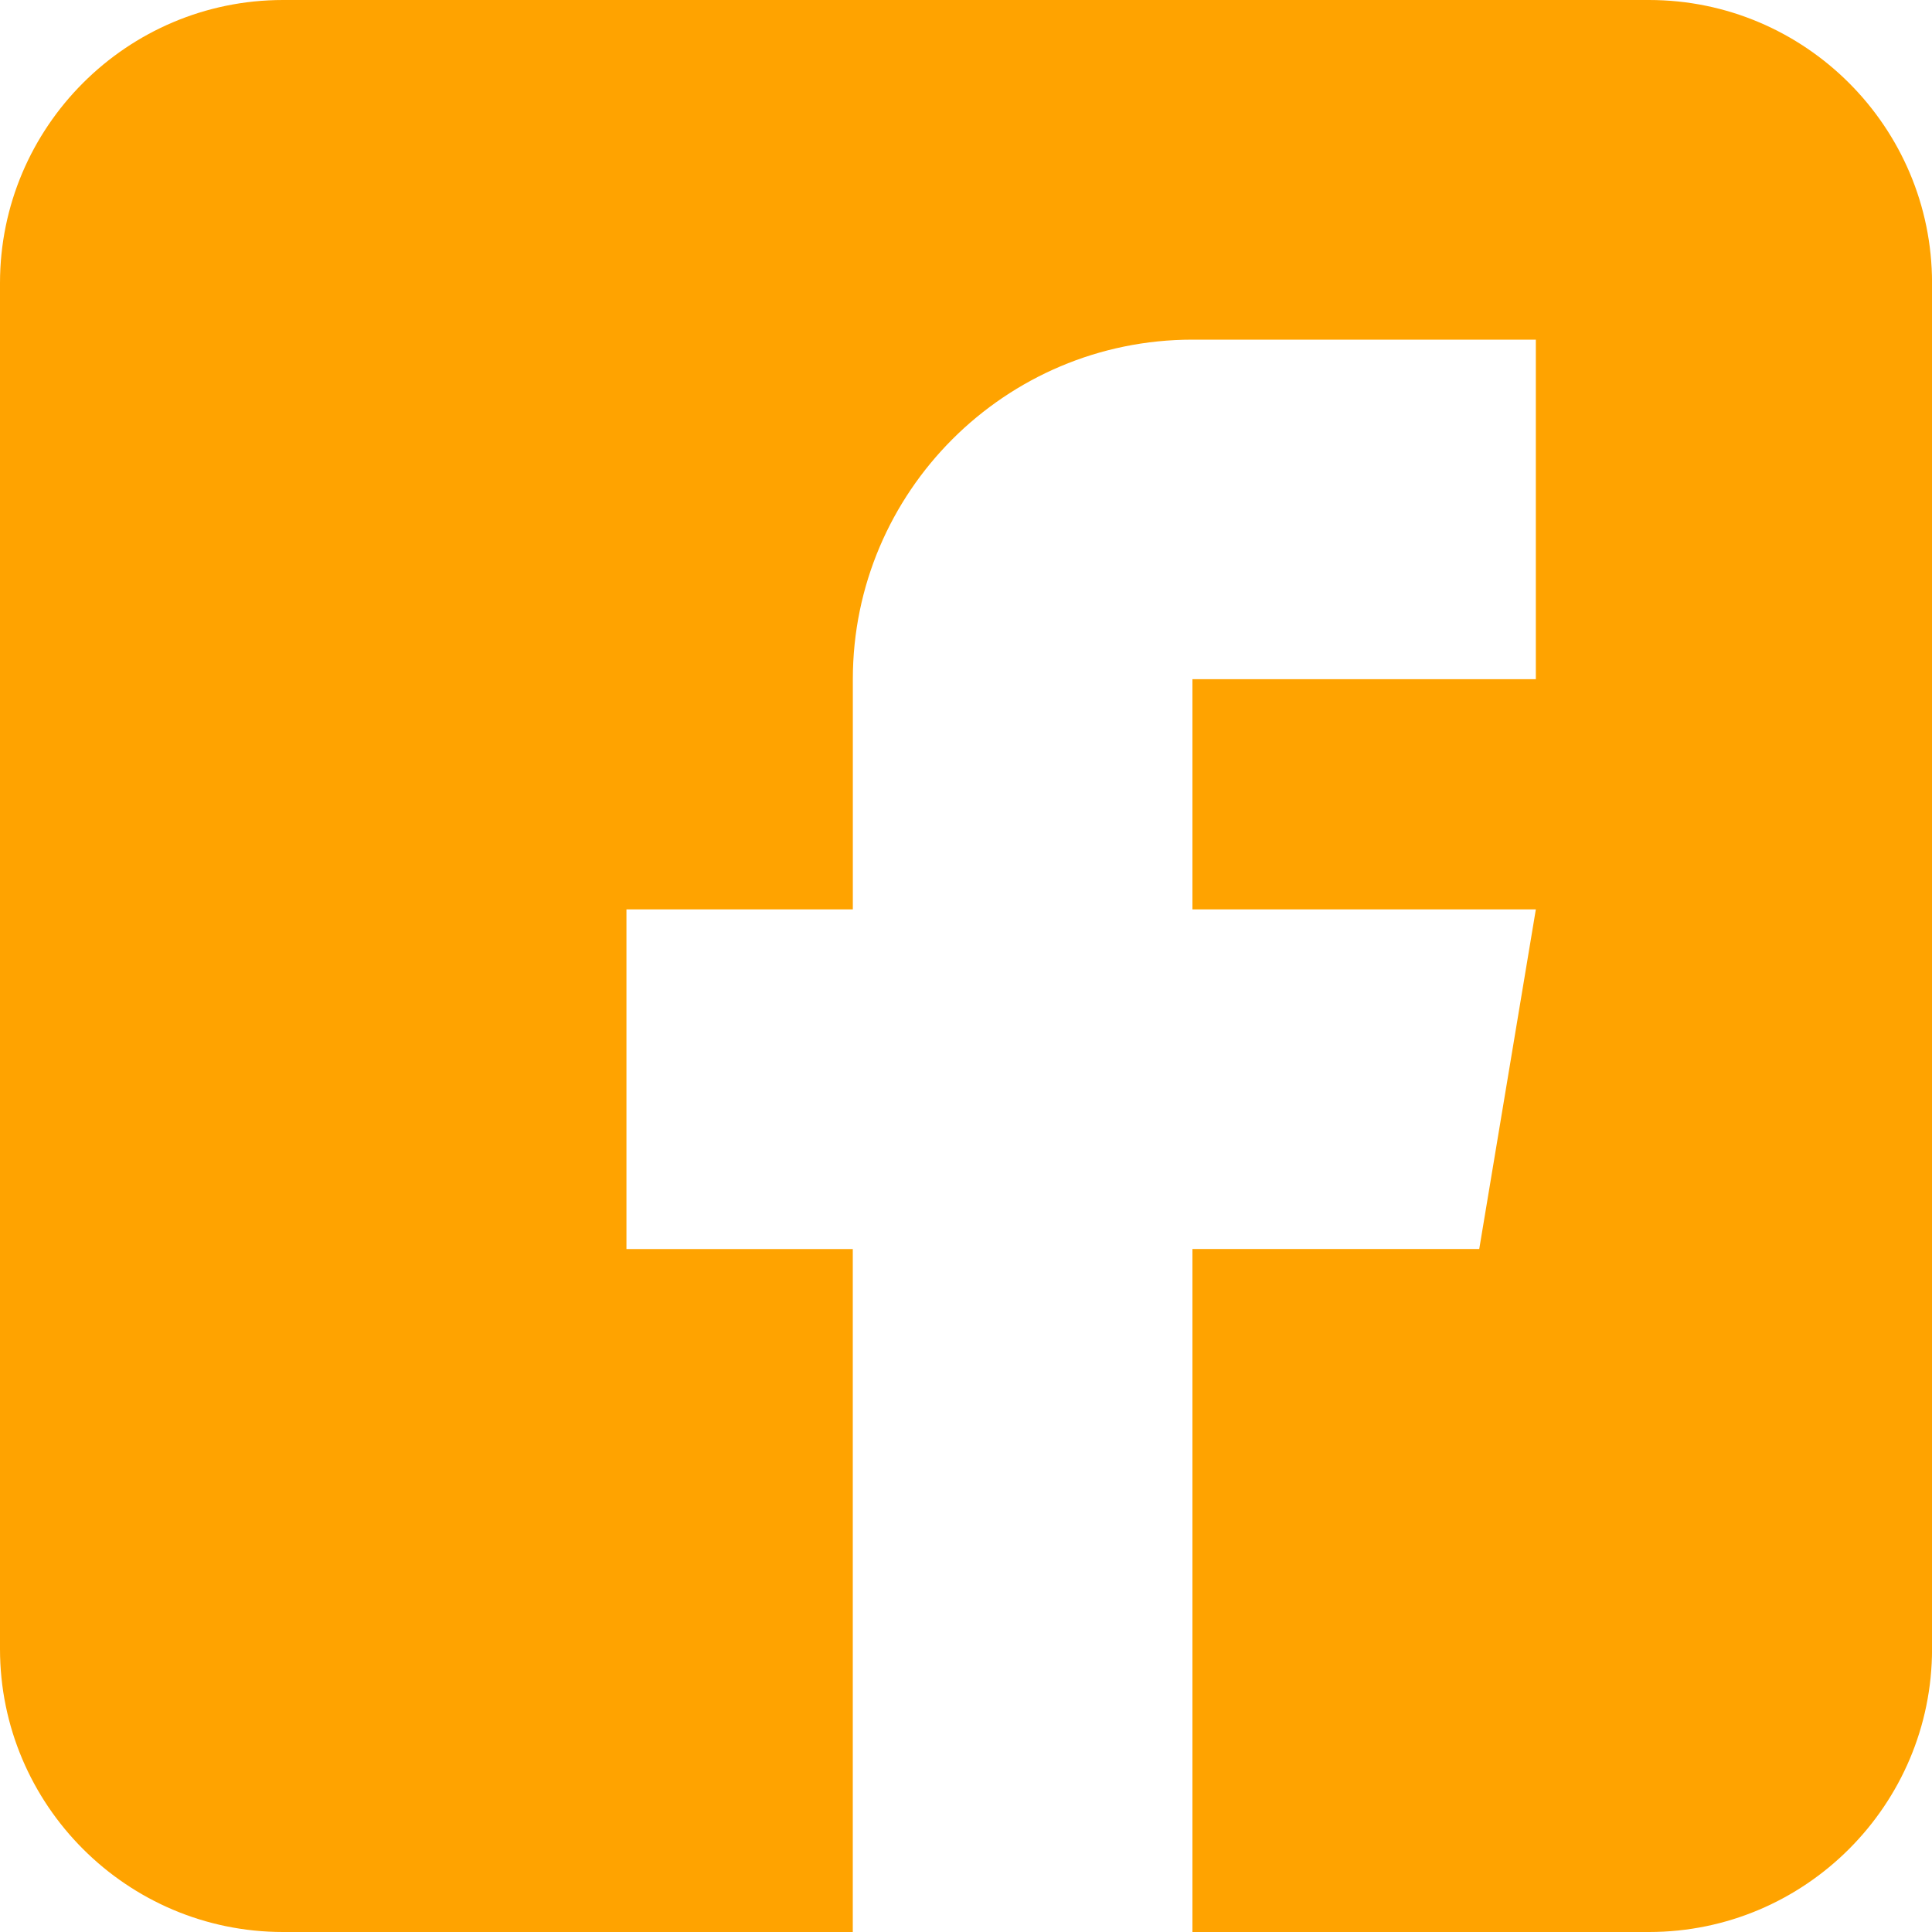
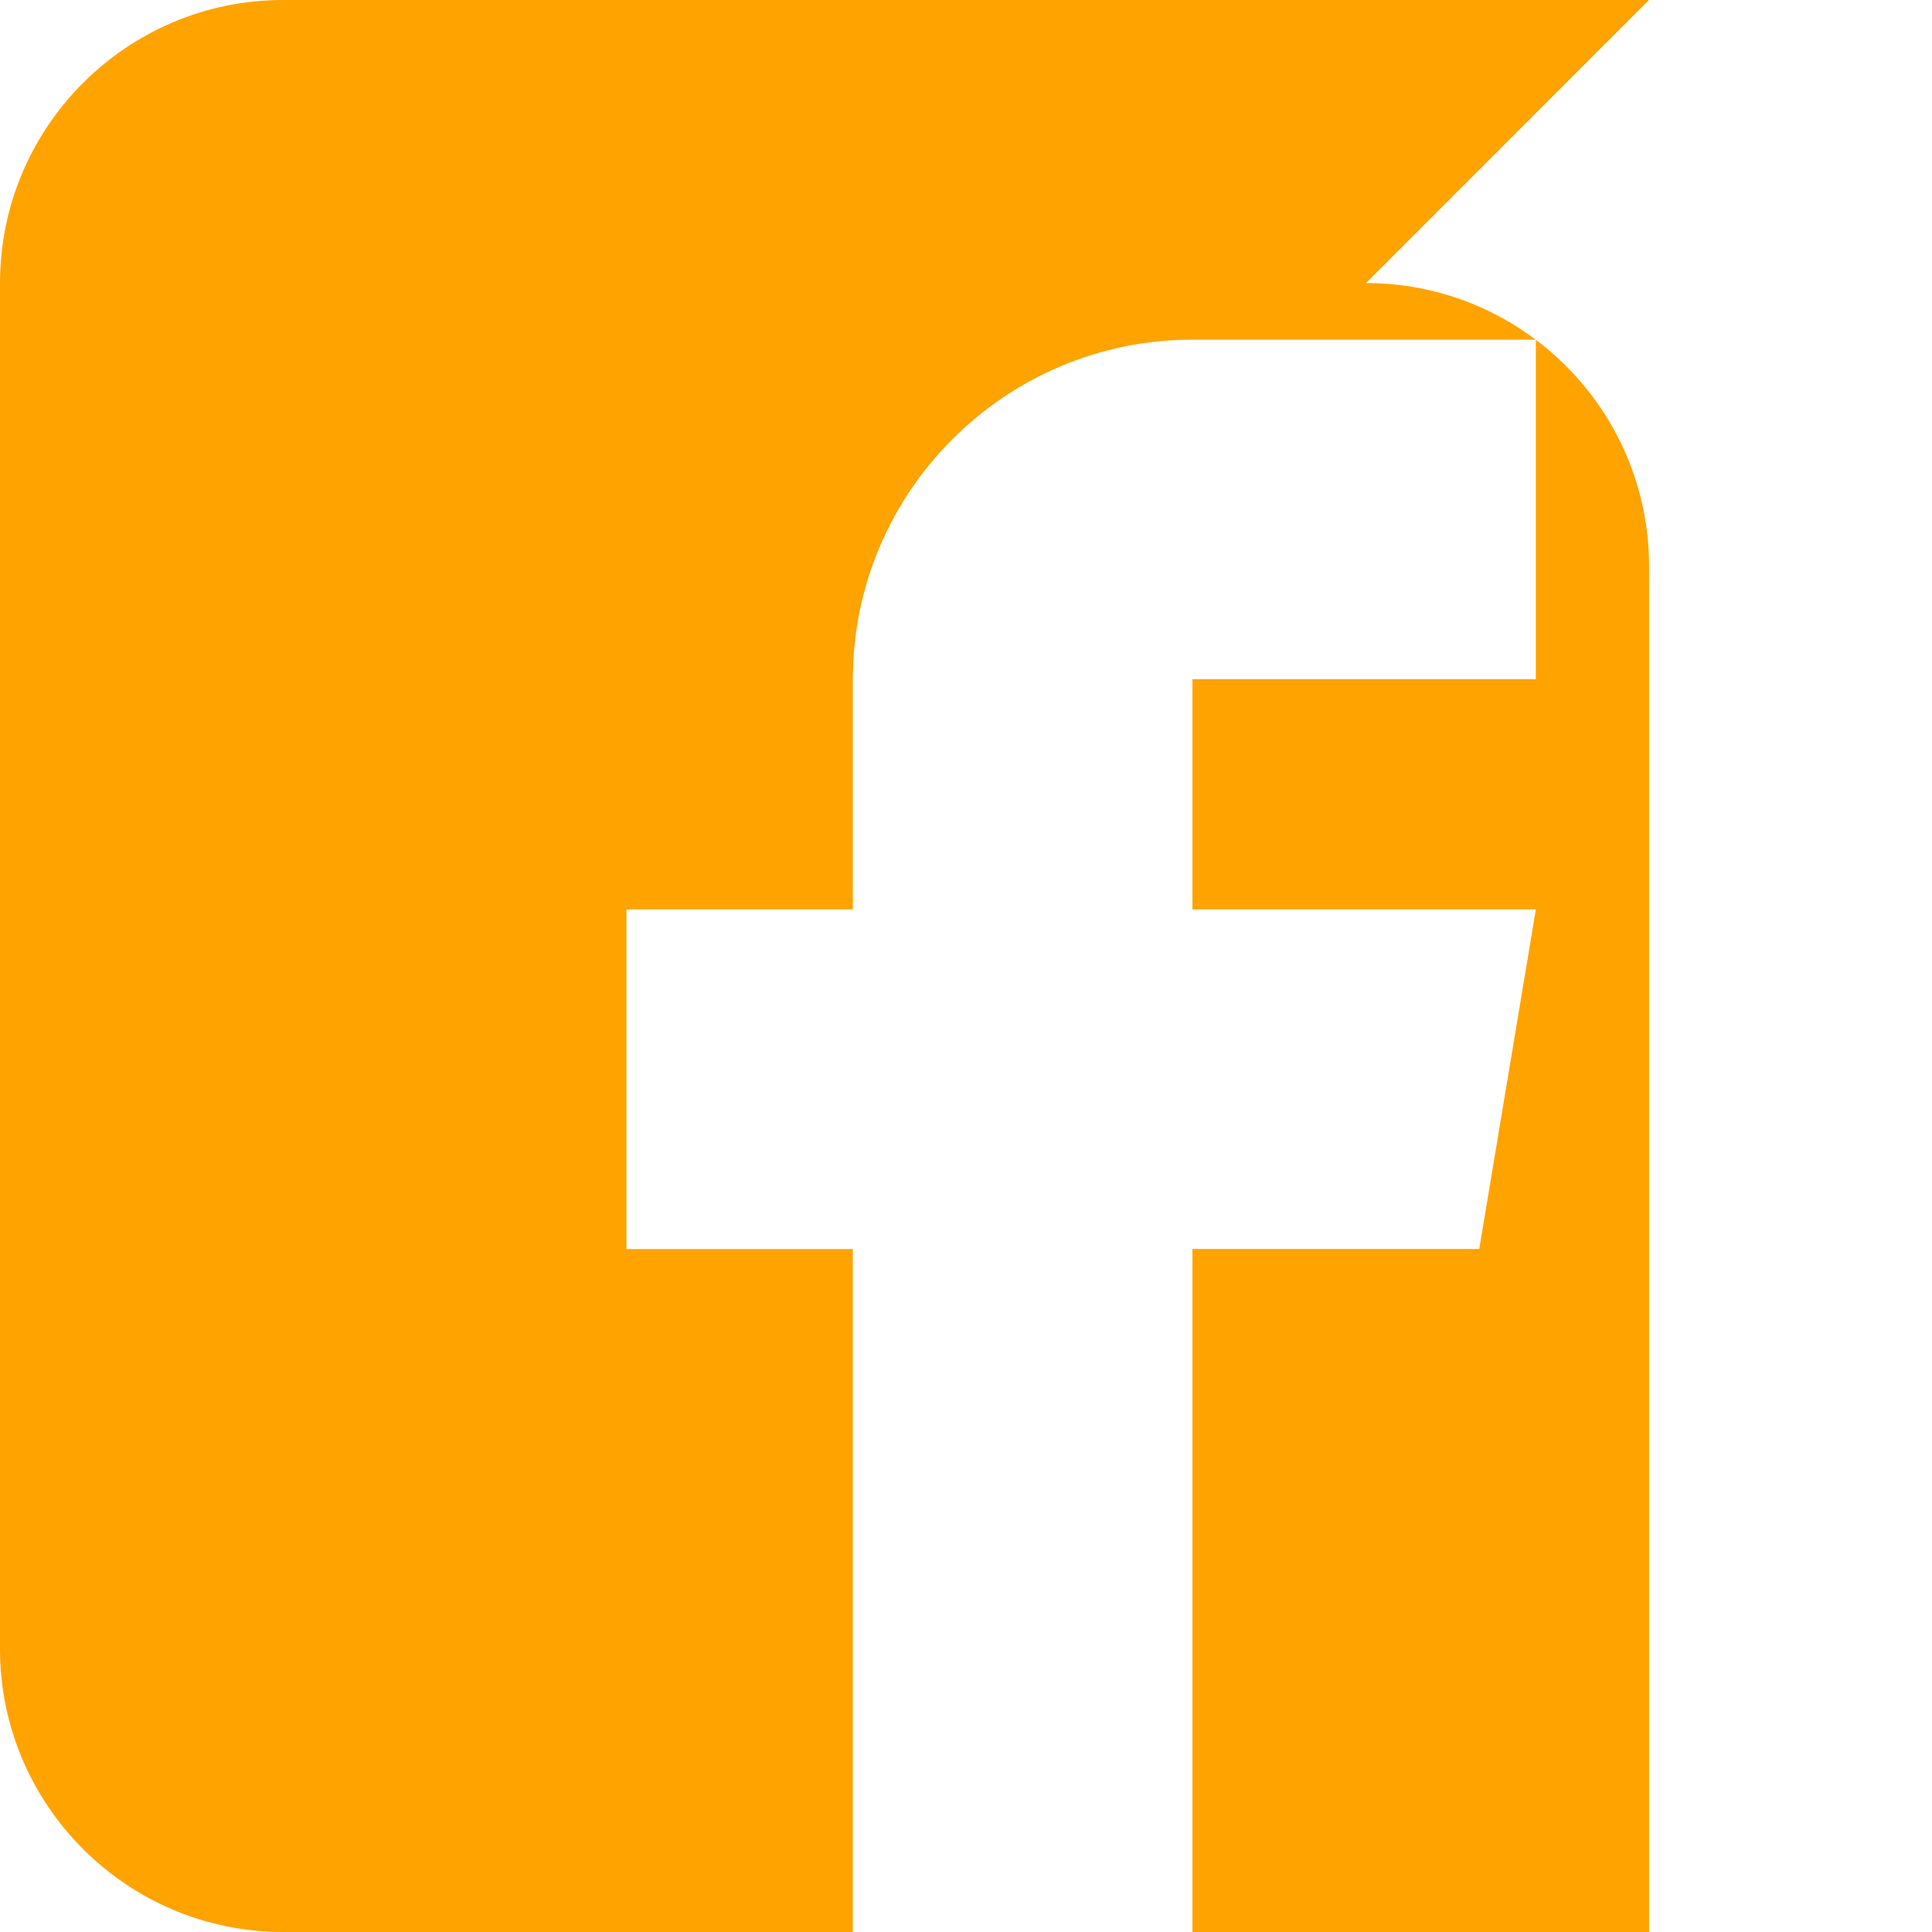
<svg xmlns="http://www.w3.org/2000/svg" width="40" height="40" viewBox="0 0 40 40">
  <g fill="none" fill-rule="evenodd">
    <g fill="#FFA300">
      <g>
-         <path d="M34.14 100H5.86C2.628 100 0 102.629 0 105.86v28.28c0 3.231 2.629 5.86 5.86 5.86h11.796v-14.14H12.97v-7.032h4.687v-4.766c0-3.877 3.154-7.03 7.032-7.03h7.109v7.03h-7.11v4.766h7.11l-1.172 7.031h-5.938V140h9.454c3.23 0 5.859-2.629 5.859-5.86v-28.28c0-3.231-2.629-5.86-5.86-5.86z" transform="translate(-1018 -713) translate(1018 613)" />
+         <path d="M34.14 100H5.86C2.628 100 0 102.629 0 105.86v28.28c0 3.231 2.629 5.86 5.86 5.86h11.796v-14.14H12.97v-7.032h4.687v-4.766c0-3.877 3.154-7.03 7.032-7.03h7.109v7.03h-7.11v4.766h7.11l-1.172 7.031h-5.938V140h9.454v-28.28c0-3.231-2.629-5.86-5.86-5.86z" transform="translate(-1018 -713) translate(1018 613)" />
      </g>
    </g>
  </g>
</svg>